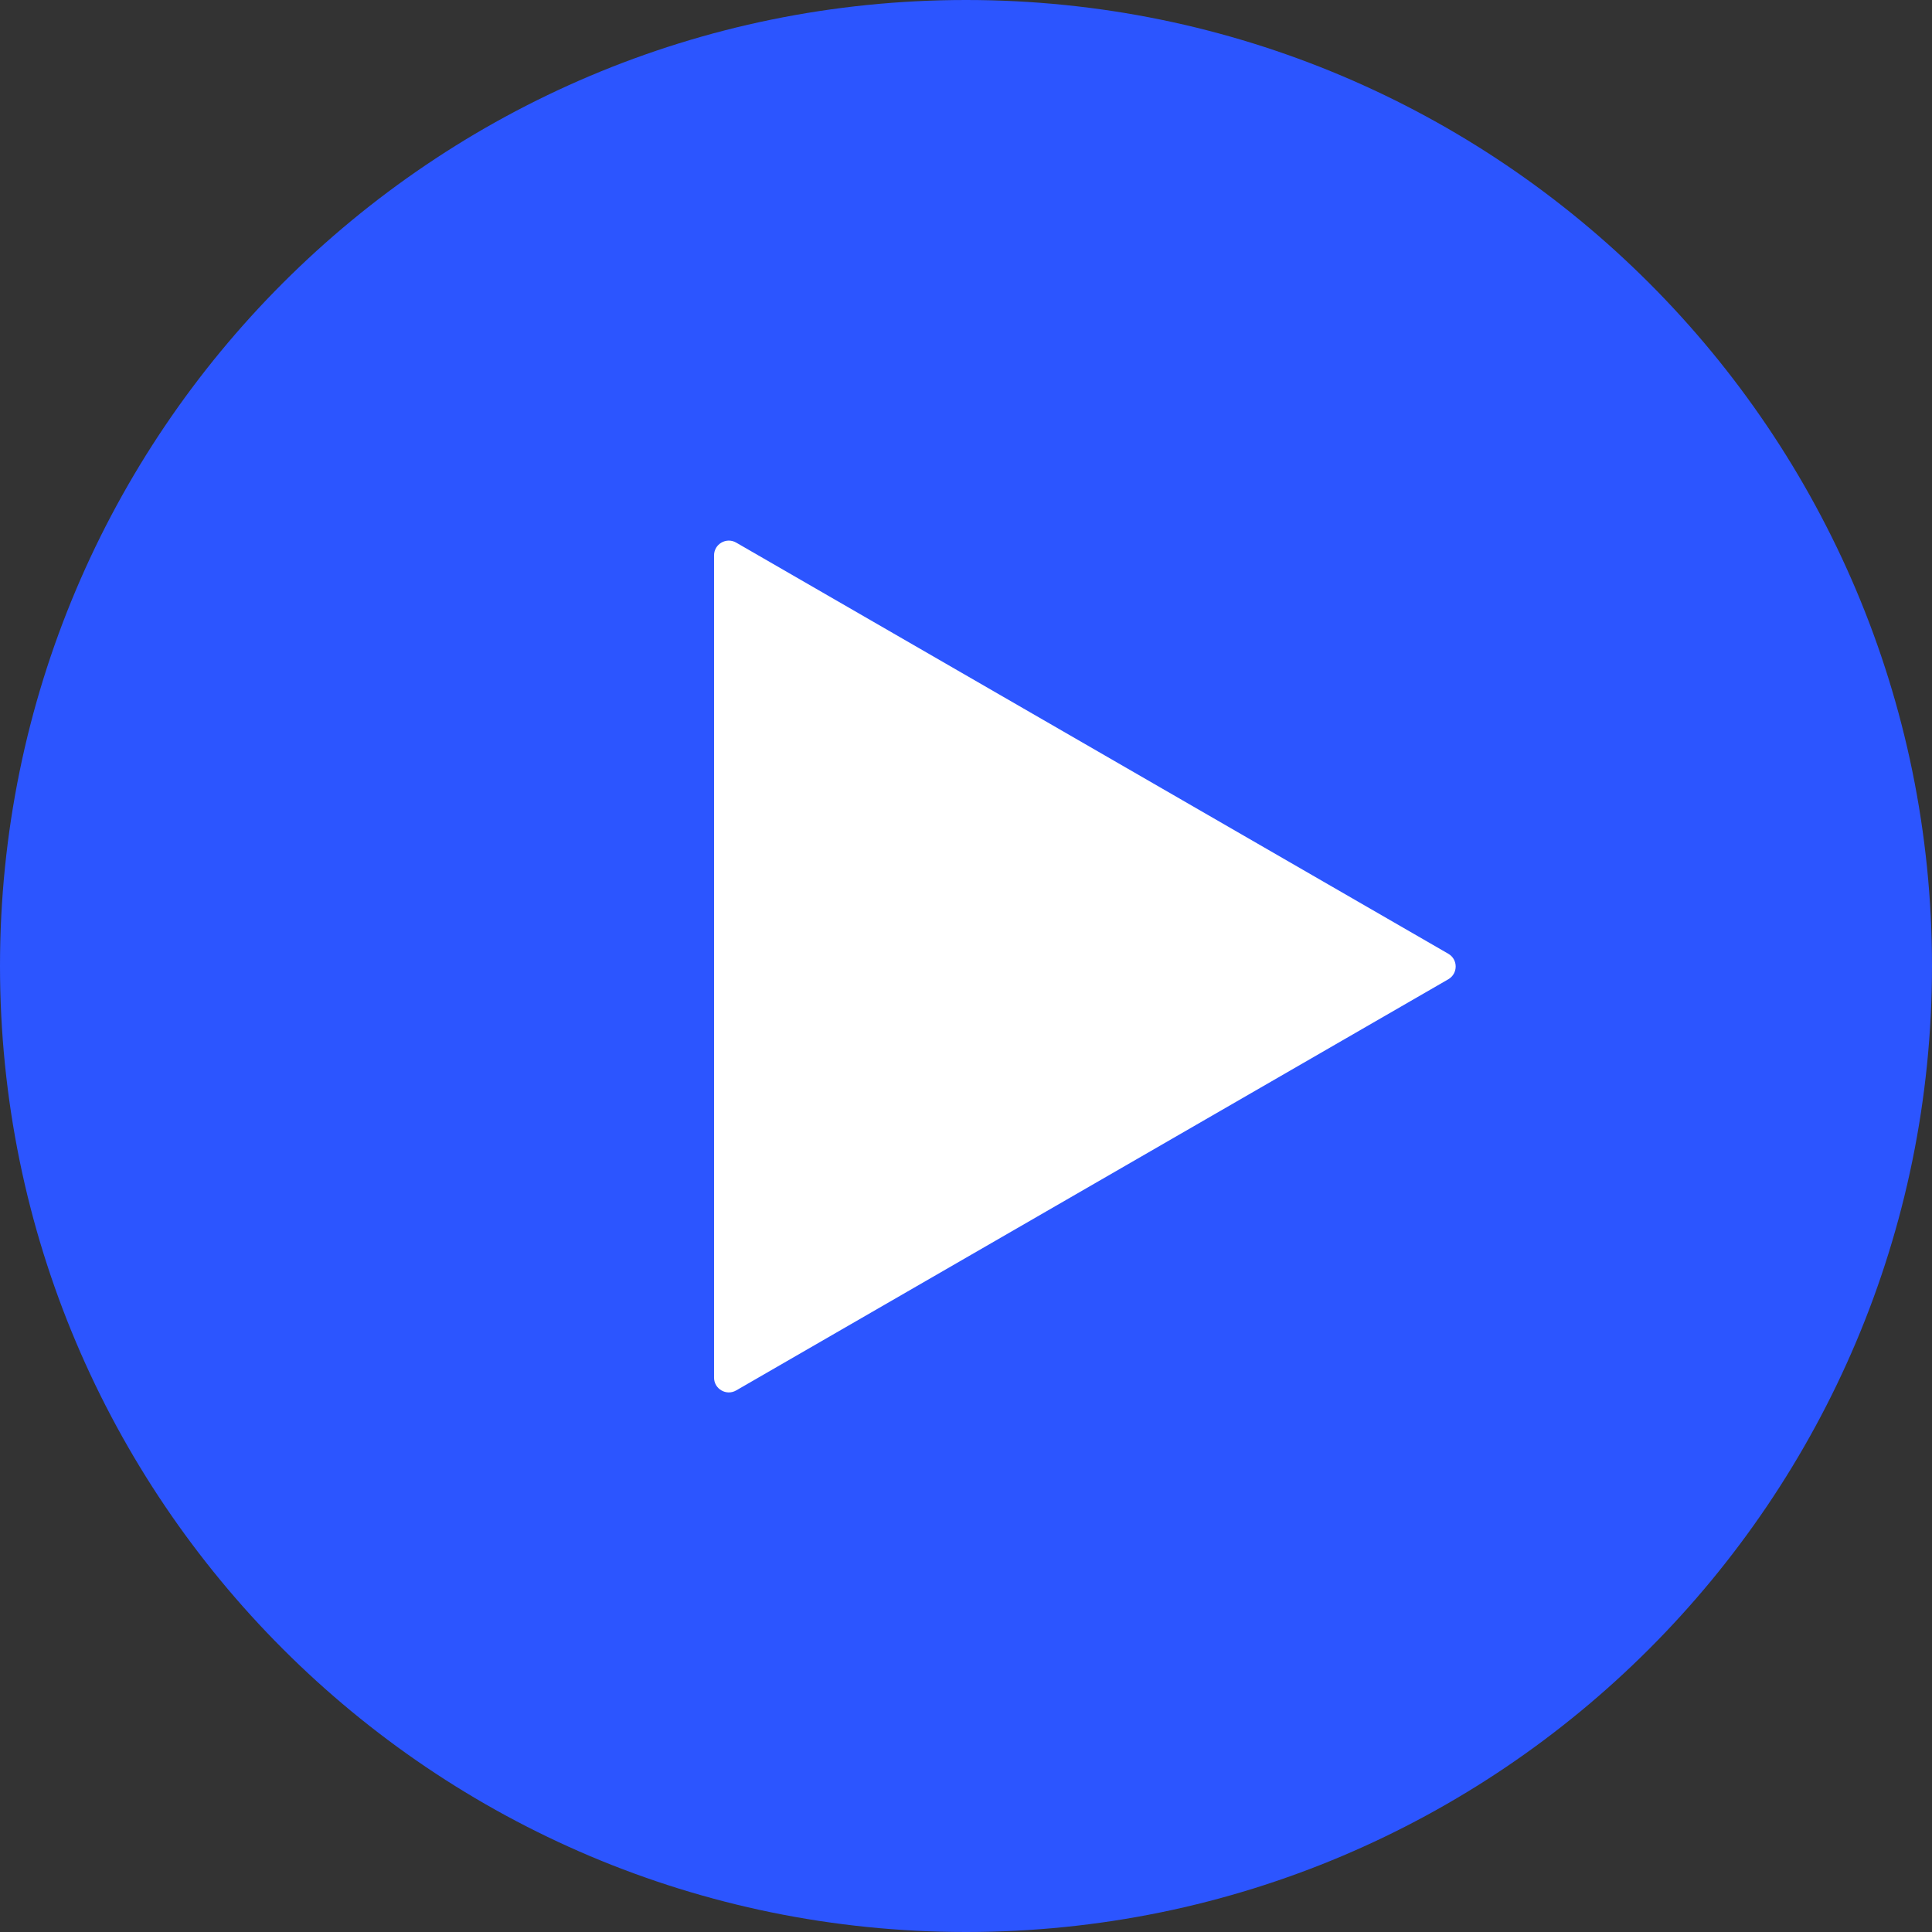
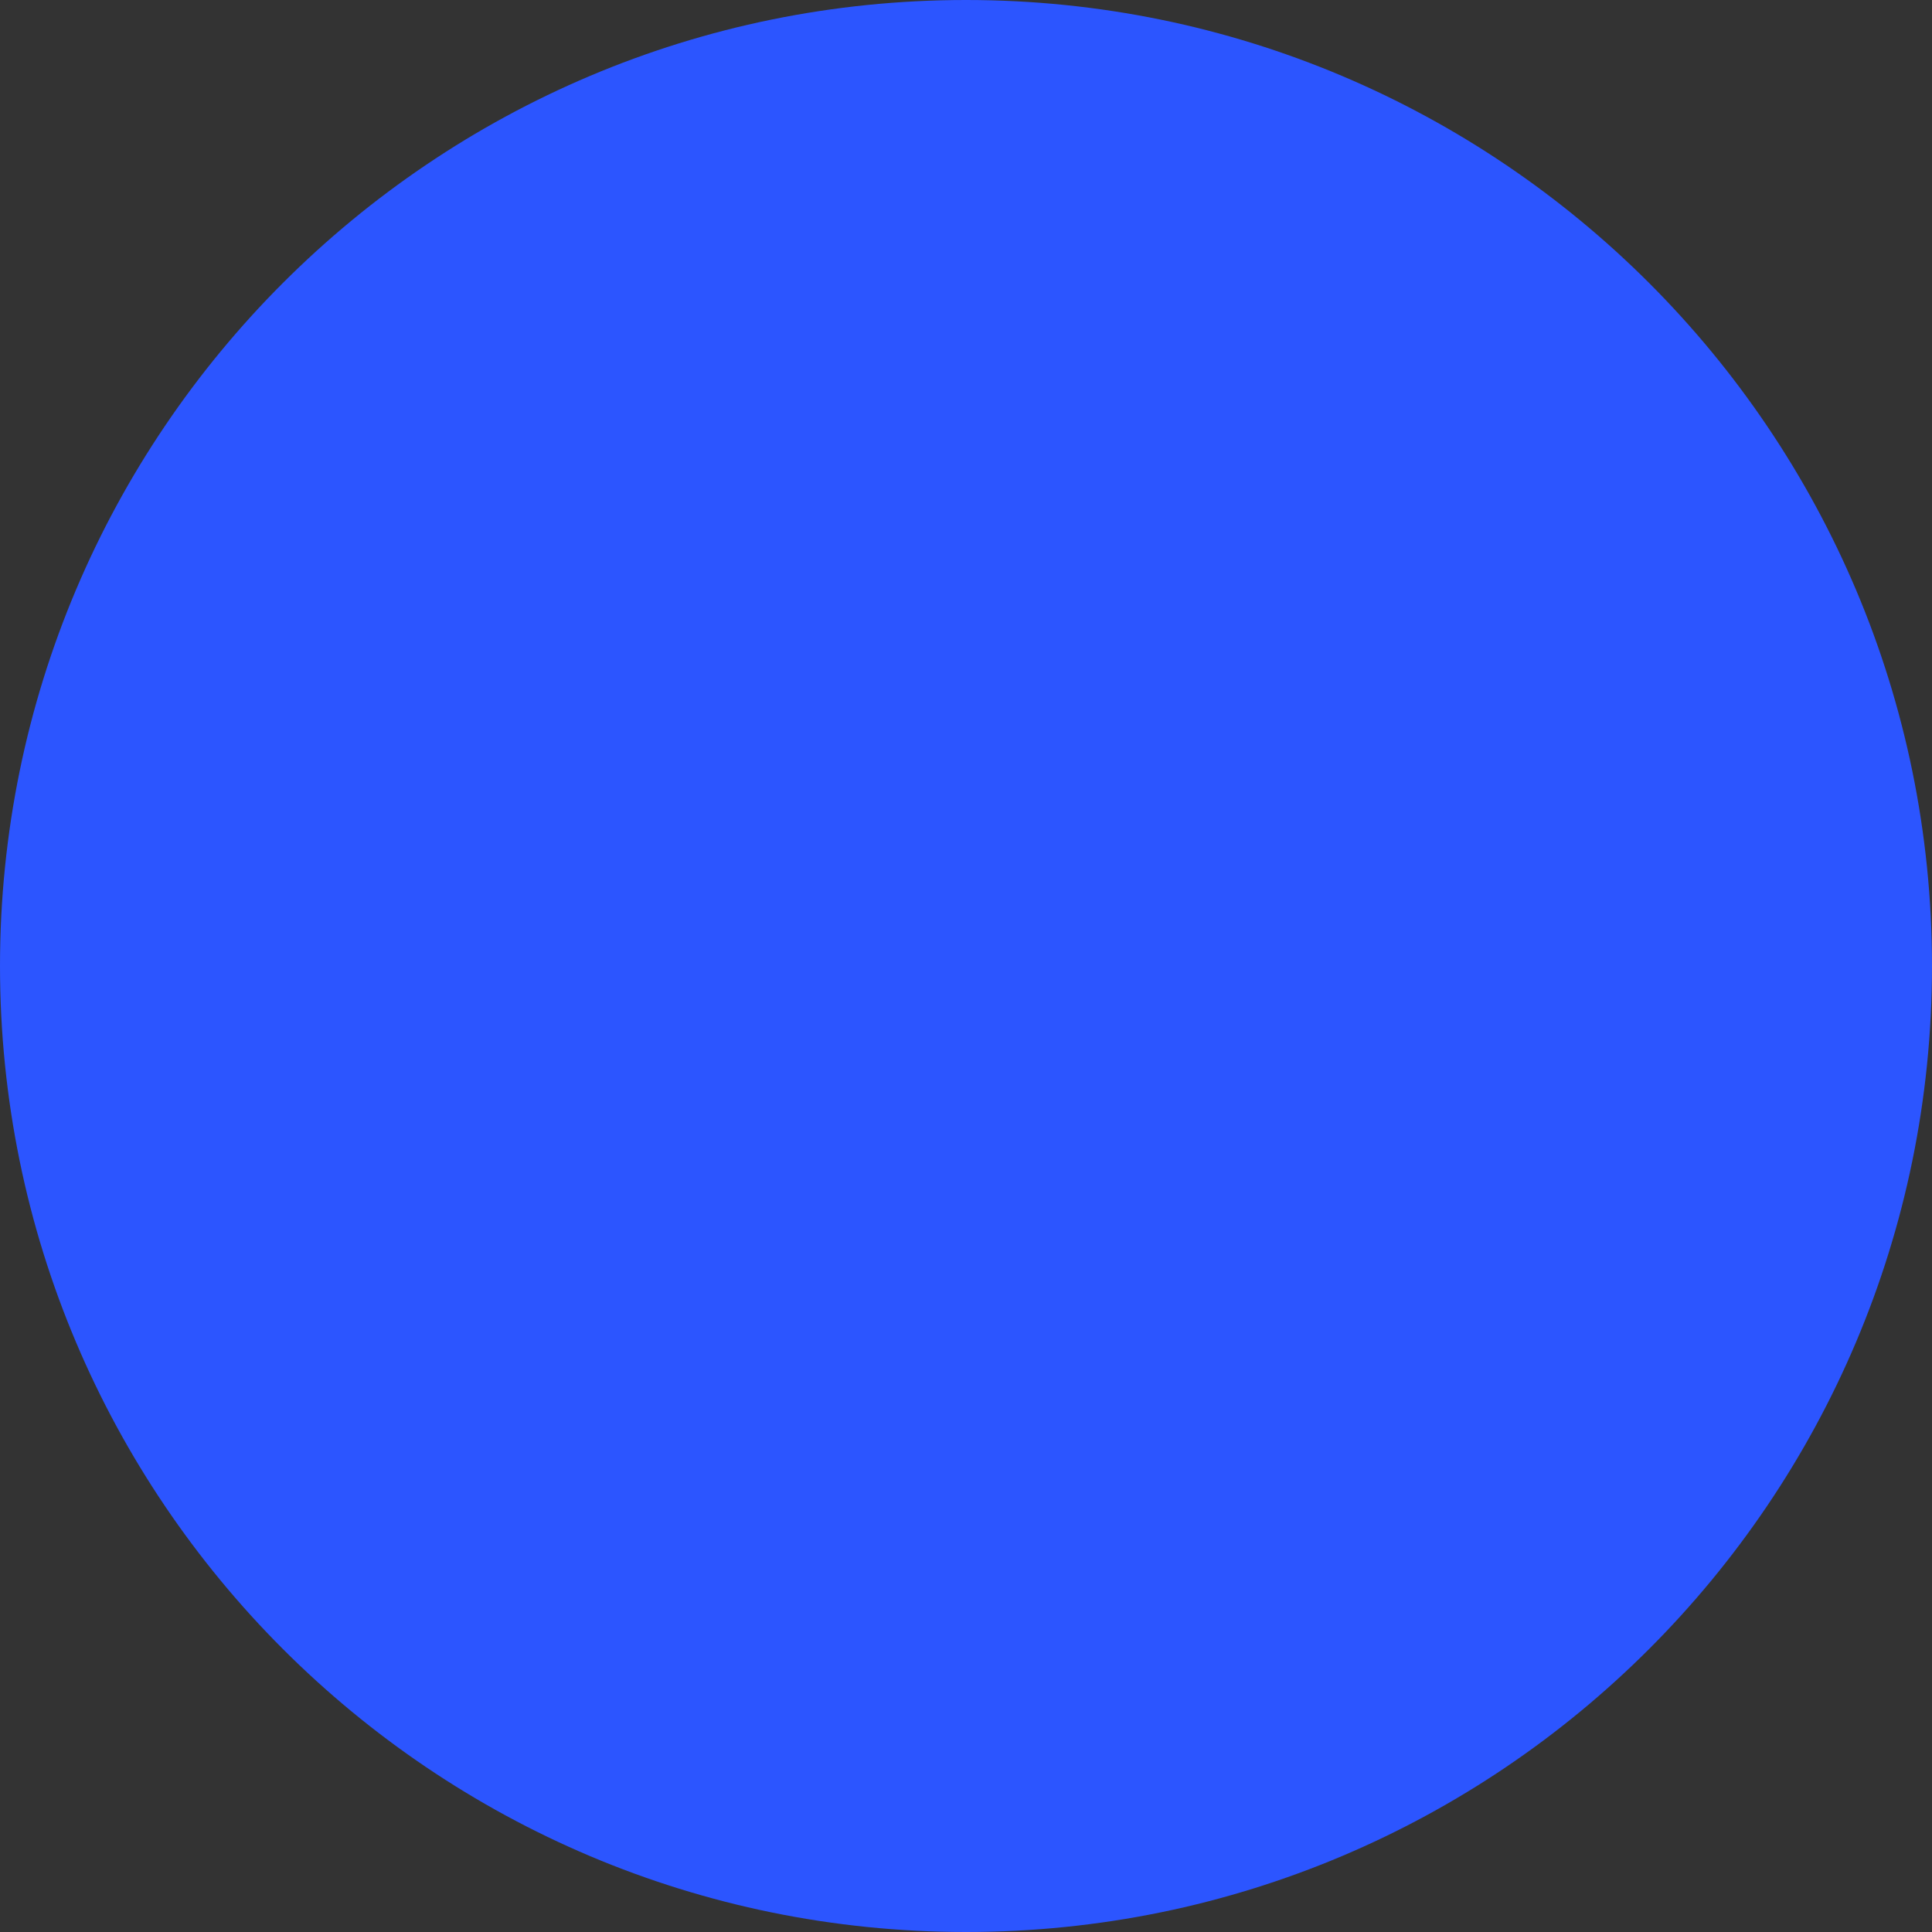
<svg xmlns="http://www.w3.org/2000/svg" viewBox="0 0 81.00 81.00" data-guides="{&quot;vertical&quot;:[],&quot;horizontal&quot;:[]}">
  <rect x="0" y="0" width="81.00" height="81.00" fill="#333333" stroke="none" />
  <defs />
  <path fill="#2c55ff" stroke="none" fill-opacity="1" stroke-width="1" stroke-opacity="1" cx="1309.5" cy="1309.5" r="1309.5" id="tSvgb83513e100" title="Ellipse 1" d="M40.5 0C62.867 0 81 18.133 81 40.5C81 62.867 62.867 81 40.5 81C18.133 81 0 62.867 0 40.5C0 18.133 18.133 0 40.5 0Z" style="transform-origin: -57991.5px -46117.5px;" />
-   <path fill="#ffffff" stroke="none" fill-opacity="1" stroke-width="1" stroke-opacity="1" id="tSvgcc00eaefff" title="Path 1" d="M29.937 23.285C29.937 22.808 30.453 22.511 30.865 22.749C40.817 28.495 50.768 34.24 60.72 39.986C61.133 40.224 61.133 40.819 60.72 41.057C50.768 46.803 40.817 52.548 30.865 58.294C30.453 58.532 29.937 58.235 29.937 57.758C29.937 46.267 29.937 34.776 29.937 23.285Z" />
</svg>